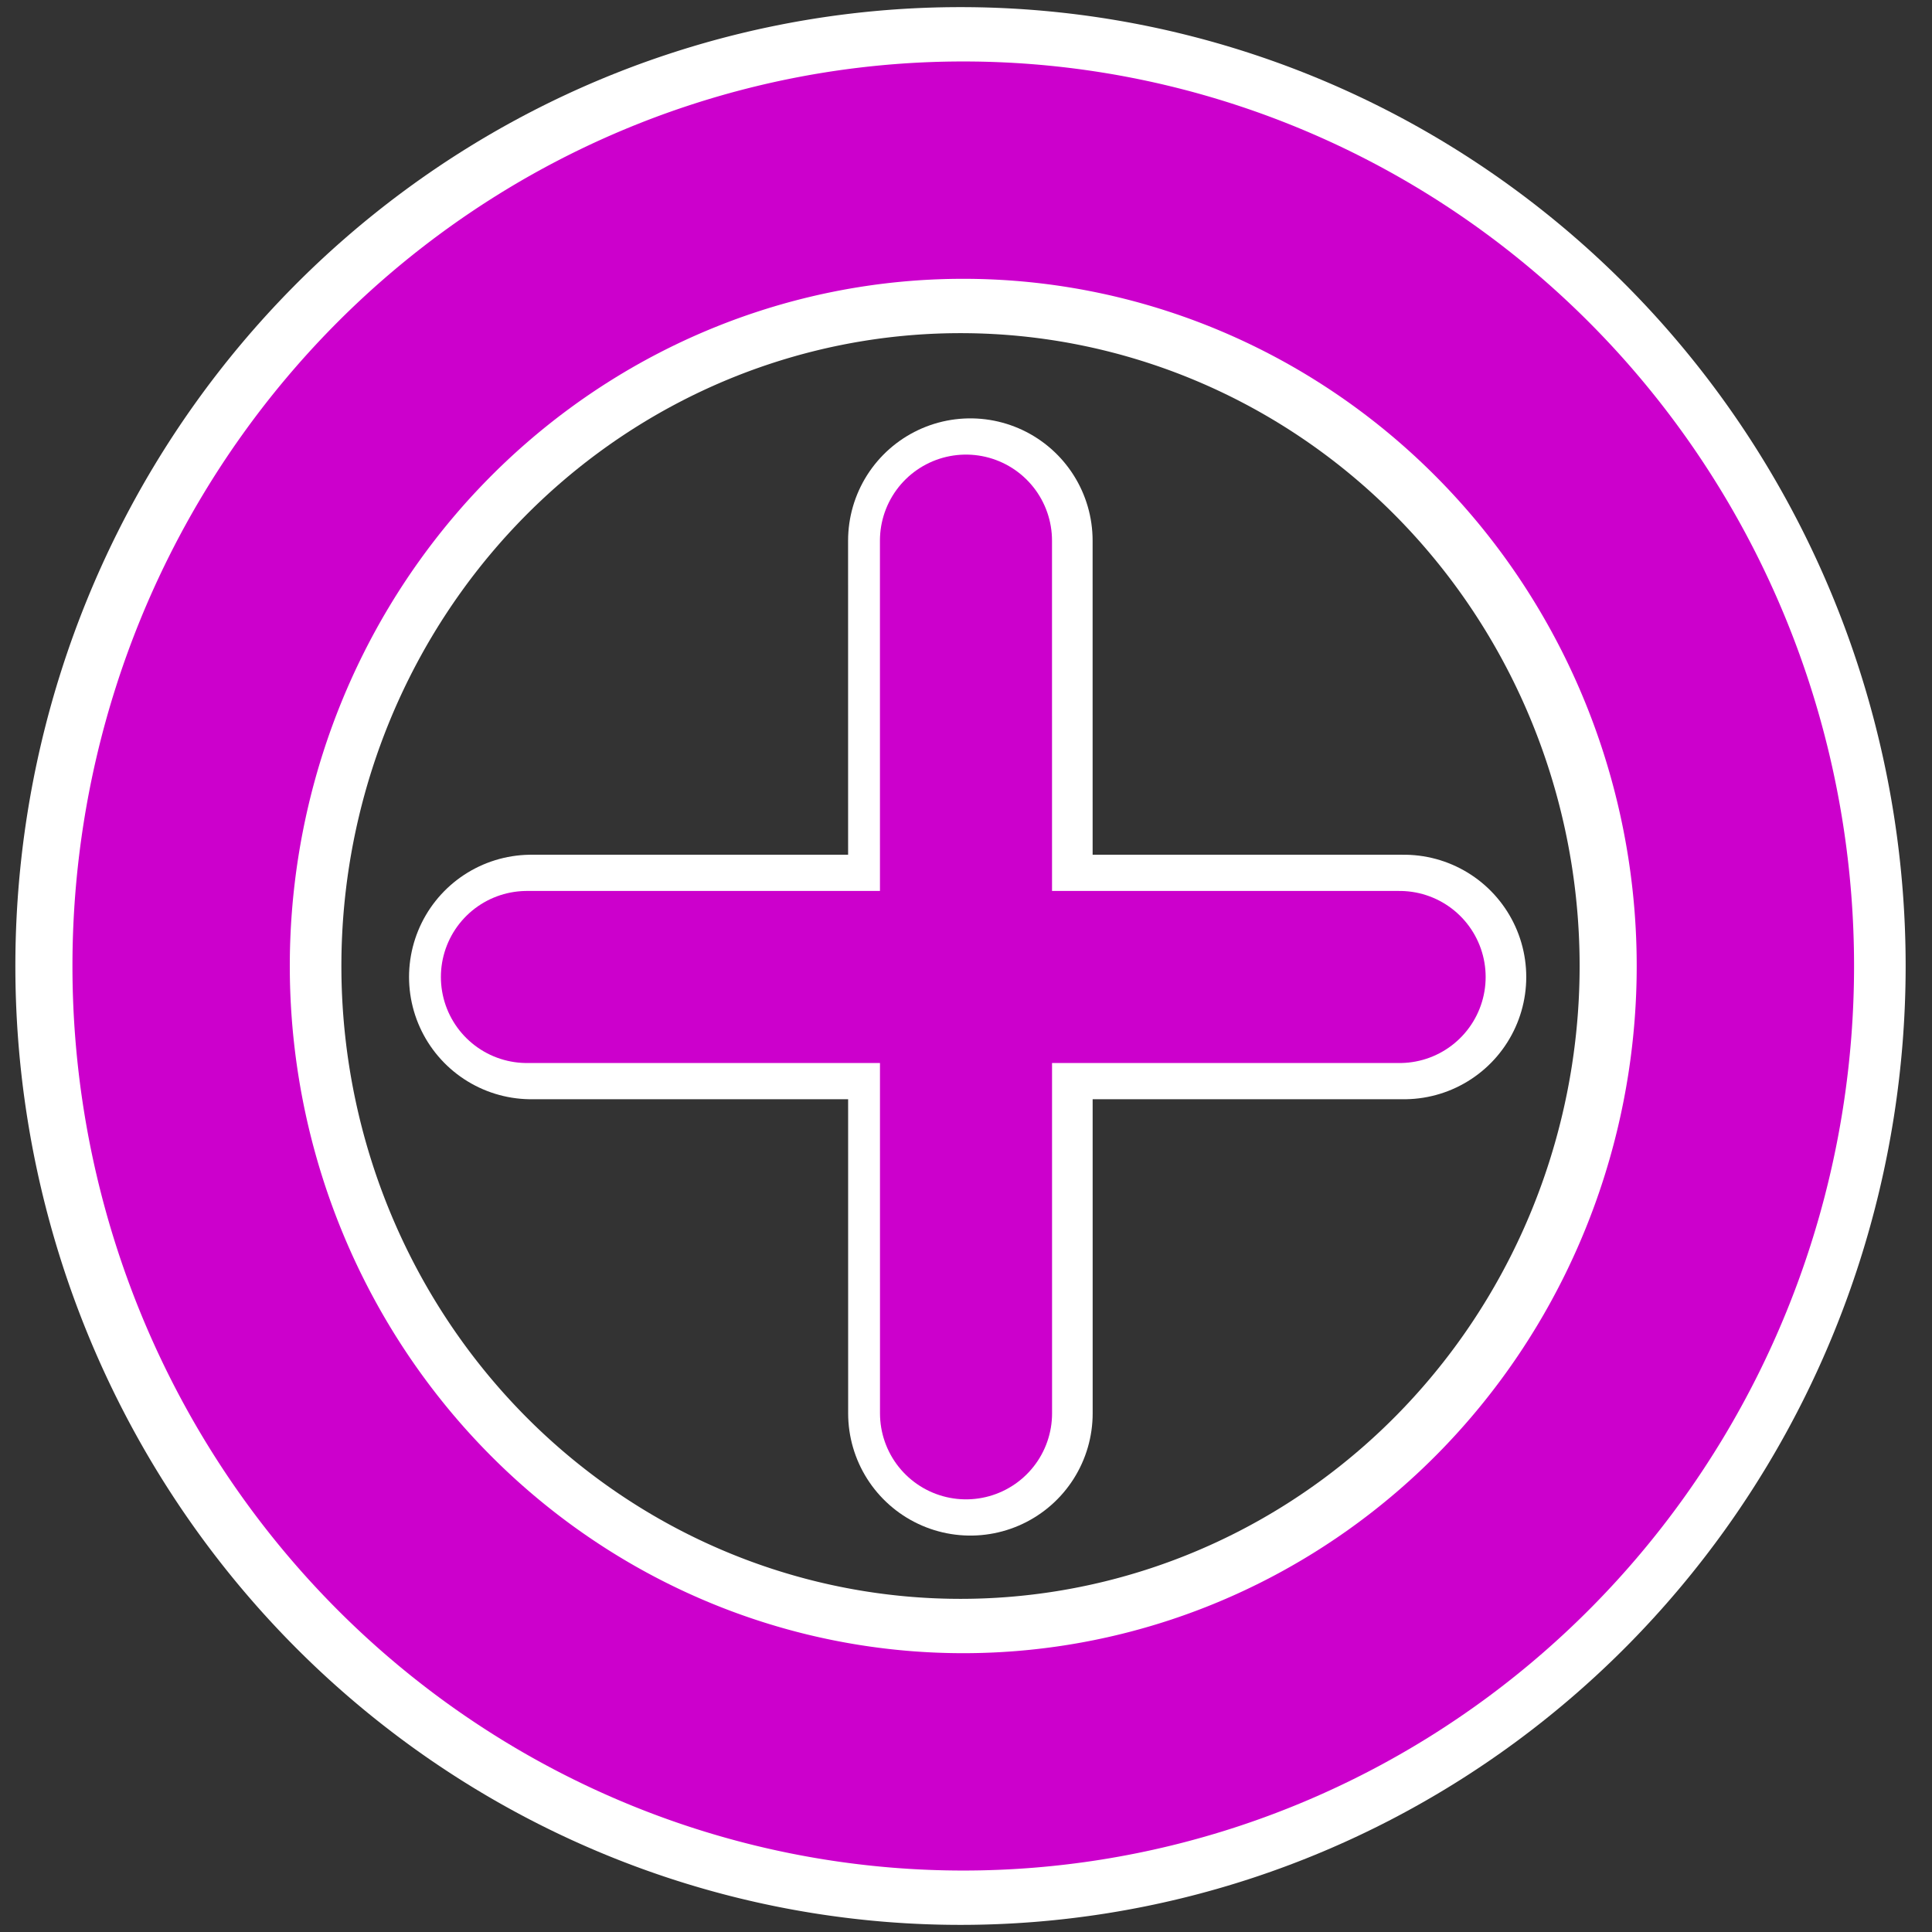
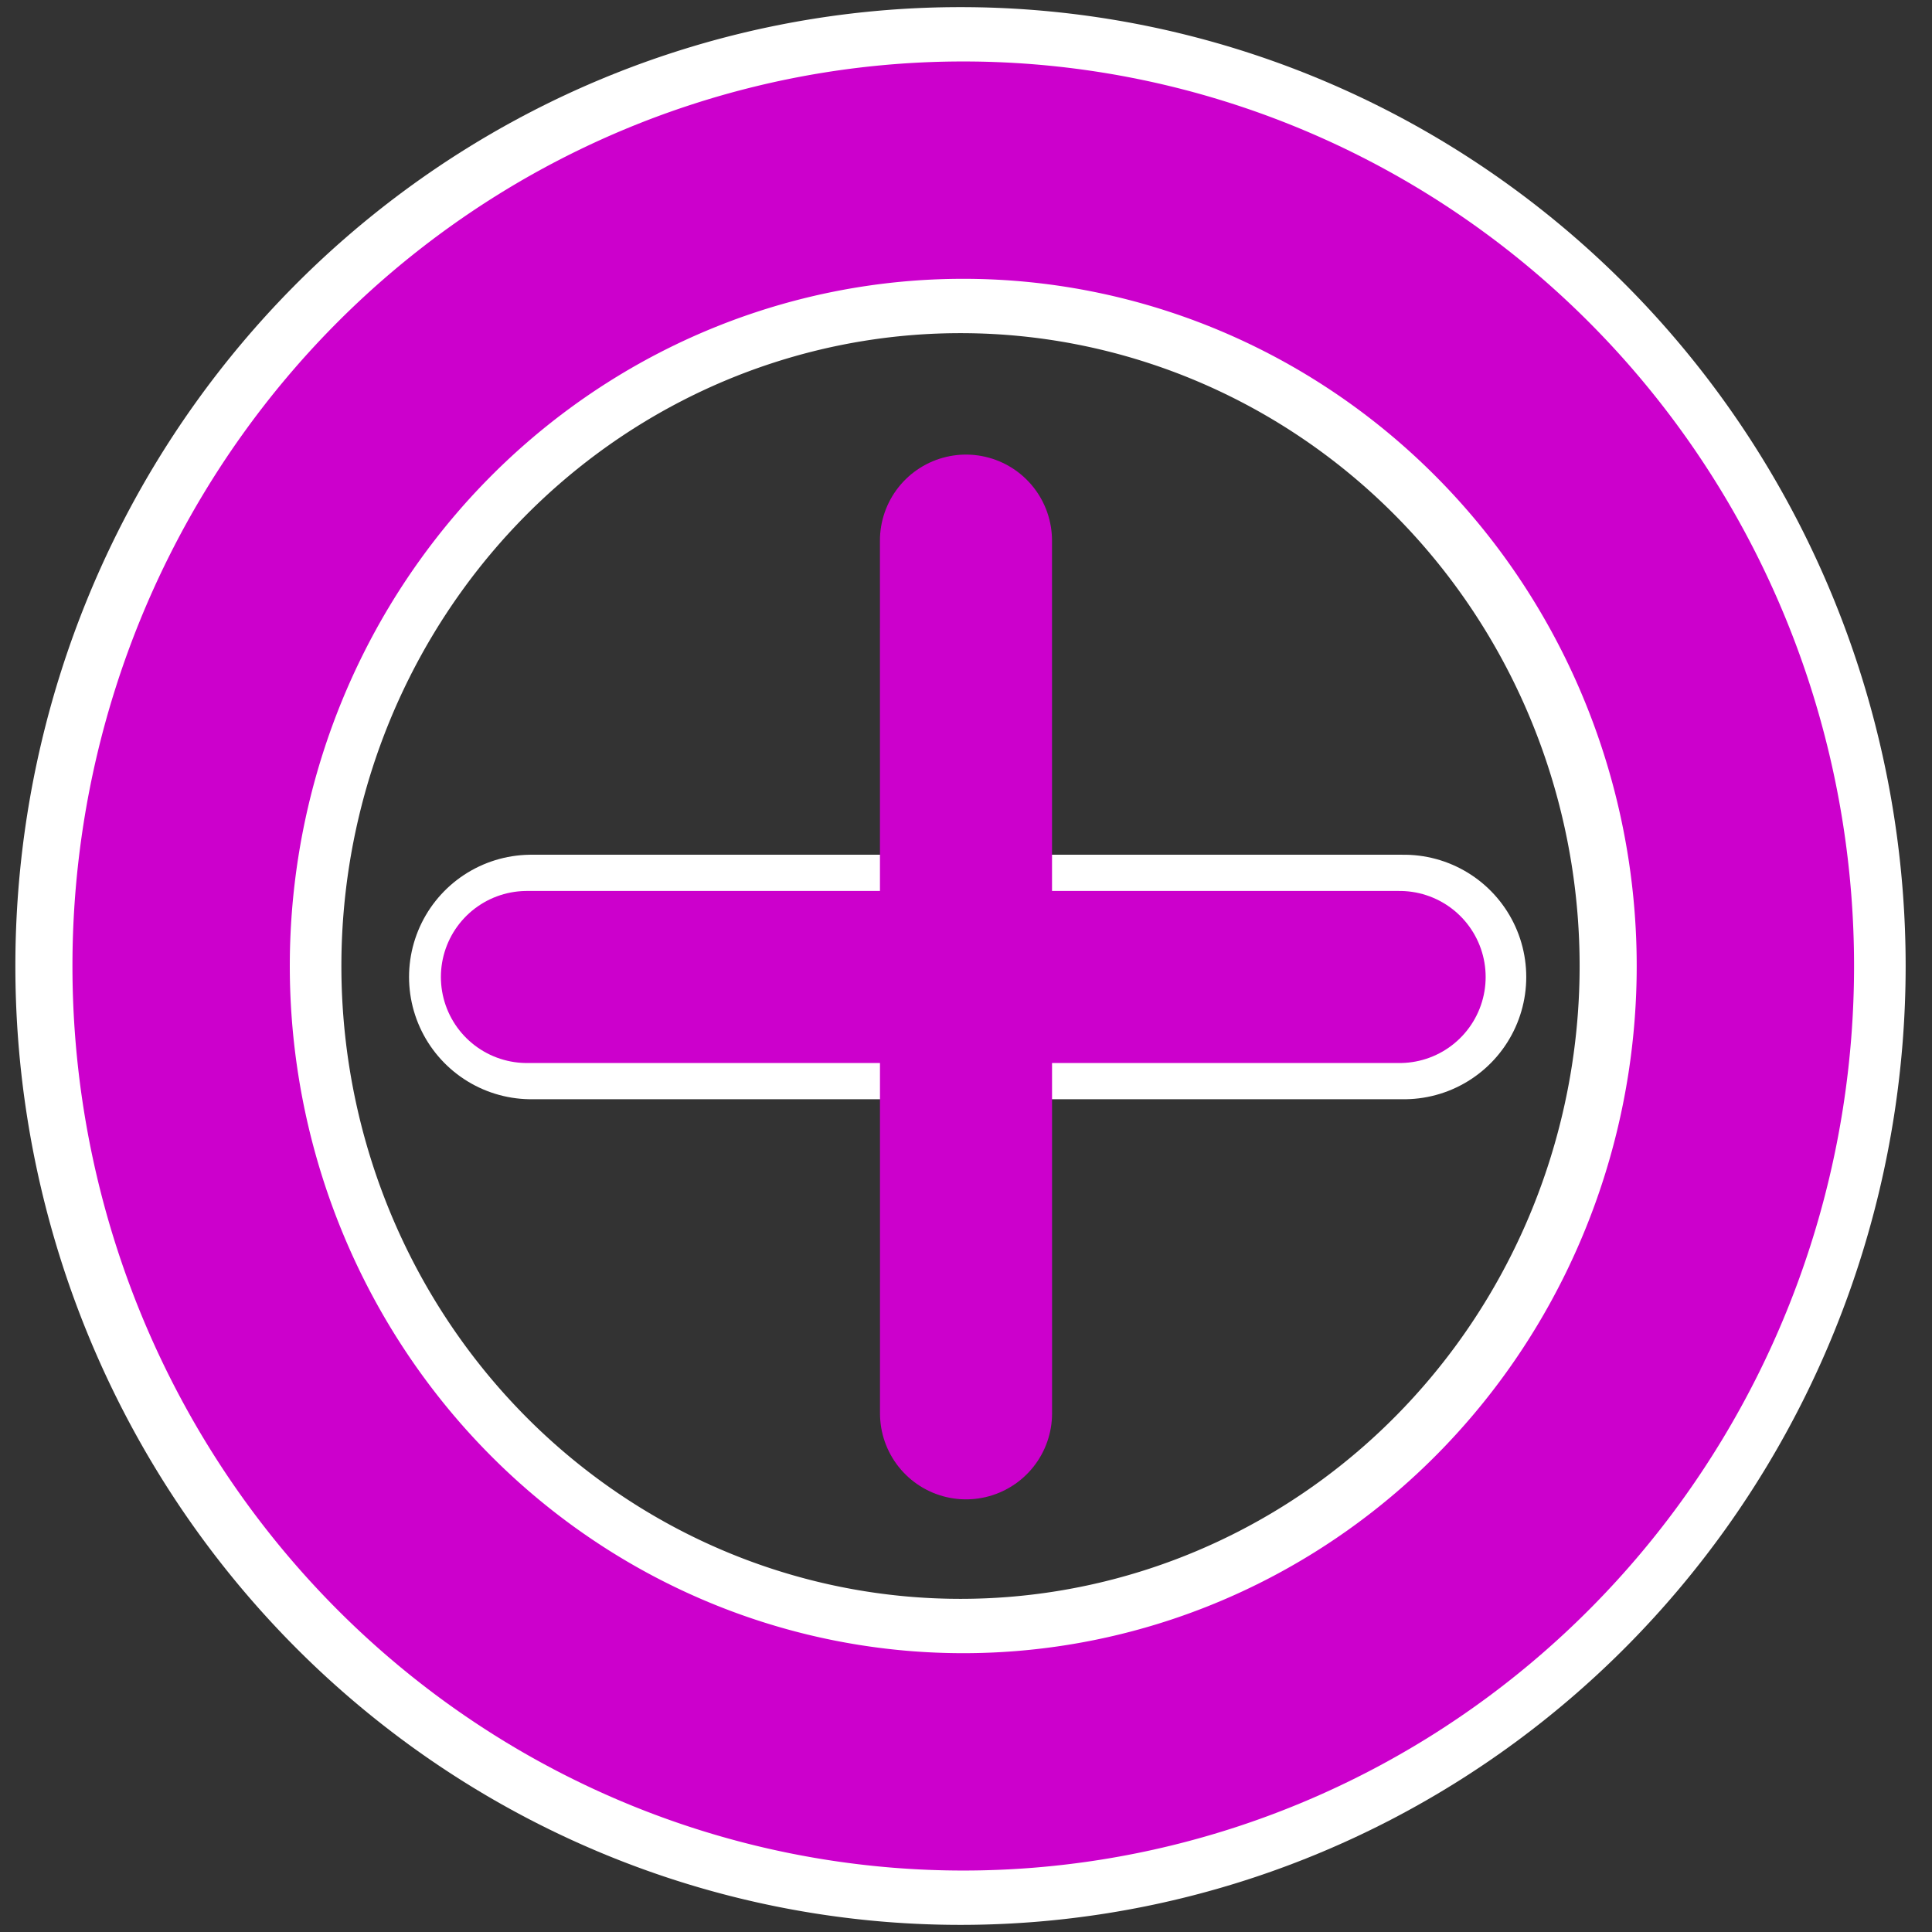
<svg xmlns="http://www.w3.org/2000/svg" xmlns:ns1="http://www.inkscape.org/namespaces/inkscape" xmlns:ns2="http://sodipodi.sourceforge.net/DTD/sodipodi-0.dtd" xmlns:xlink="http://www.w3.org/1999/xlink" width="64px" height="64px" id="svg2816" version="1.1" ns1:version="0.47pre4 r22446" ns2:docname="gpsarrow2.svg">
  <rect width="100%" height="100%" fill="#333333" stroke="none" />
  <defs id="defs2818">
    <linearGradient id="linearGradient2830">
      <stop style="stop-color:#0078ff;stop-opacity:1;" offset="0" id="stop2832" />
      <stop id="stop3622" offset="0.5" style="stop-color:#0078ff;stop-opacity:0.498;" />
      <stop style="stop-color:#0078ff;stop-opacity:1;" offset="1" id="stop2834" />
    </linearGradient>
    <ns1:perspective ns2:type="inkscape:persp3d" ns1:vp_x="0 : 32 : 1" ns1:vp_y="0 : 1000 : 0" ns1:vp_z="64 : 32 : 1" ns1:persp3d-origin="32 : 21.333333 : 1" id="perspective2824" />
    <ns1:perspective id="perspective3632" ns1:persp3d-origin="0.5 : 0.33333333 : 1" ns1:vp_z="1 : 0.5 : 1" ns1:vp_y="0 : 1000 : 0" ns1:vp_x="0 : 0.5 : 1" ns2:type="inkscape:persp3d" />
    <linearGradient ns1:collect="always" xlink:href="#linearGradient2830-8" id="linearGradient2836-4" x1="41.022" y1="29.754" x2="48.086" y2="71.858" gradientUnits="userSpaceOnUse" gradientTransform="matrix(0.873,-0.497,0.487,0.889,-18.256,19.385)" />
    <linearGradient id="linearGradient2830-8">
      <stop style="stop-color:#0078ff;stop-opacity:1;" offset="0" id="stop2832-7" />
      <stop id="stop3622-3" offset="0.5" style="stop-color:#0078ff;stop-opacity:0.498;" />
      <stop style="stop-color:#0078ff;stop-opacity:1;" offset="1" id="stop2834-3" />
    </linearGradient>
    <ns1:perspective id="perspective3662" ns1:persp3d-origin="0.5 : 0.33333333 : 1" ns1:vp_z="1 : 0.5 : 1" ns1:vp_y="0 : 1000 : 0" ns1:vp_x="0 : 0.5 : 1" ns2:type="inkscape:persp3d" />
    <ns1:perspective id="perspective3696" ns1:persp3d-origin="0.5 : 0.33333333 : 1" ns1:vp_z="1 : 0.5 : 1" ns1:vp_y="0 : 1000 : 0" ns1:vp_x="0 : 0.5 : 1" ns2:type="inkscape:persp3d" />
    <ns1:perspective id="perspective3768" ns1:persp3d-origin="0.5 : 0.33333333 : 1" ns1:vp_z="1 : 0.5 : 1" ns1:vp_y="0 : 1000 : 0" ns1:vp_x="0 : 0.5 : 1" ns2:type="inkscape:persp3d" />
    <ns1:perspective id="perspective3790" ns1:persp3d-origin="0.5 : 0.33333333 : 1" ns1:vp_z="1 : 0.5 : 1" ns1:vp_y="0 : 1000 : 0" ns1:vp_x="0 : 0.5 : 1" ns2:type="inkscape:persp3d" />
    <filter ns1:collect="always" id="filter3852">
      <feGaussianBlur ns1:collect="always" stdDeviation="1.157" id="feGaussianBlur3854" />
    </filter>
    <ns1:perspective id="perspective3720" ns1:persp3d-origin="0.5 : 0.33333333 : 1" ns1:vp_z="1 : 0.5 : 1" ns1:vp_y="0 : 1000 : 0" ns1:vp_x="0 : 0.5 : 1" ns2:type="inkscape:persp3d" />
    <ns1:perspective id="perspective3744" ns1:persp3d-origin="0.5 : 0.33333333 : 1" ns1:vp_z="1 : 0.5 : 1" ns1:vp_y="0 : 1000 : 0" ns1:vp_x="0 : 0.5 : 1" ns2:type="inkscape:persp3d" />
    <ns1:perspective id="perspective3770" ns1:persp3d-origin="0.5 : 0.33333333 : 1" ns1:vp_z="1 : 0.5 : 1" ns1:vp_y="0 : 1000 : 0" ns1:vp_x="0 : 0.5 : 1" ns2:type="inkscape:persp3d" />
  </defs>
  <ns2:namedview id="base" pagecolor="#ffffff" bordercolor="#666666" borderopacity="1.0" ns1:pageopacity="0.0" ns1:pageshadow="2" ns1:zoom="5.5" ns1:cx="-8.3099432" ns1:cy="24.727273" ns1:current-layer="layer1" showgrid="true" ns1:document-units="px" ns1:grid-bbox="true" ns1:window-width="1366" ns1:window-height="719" ns1:window-x="0" ns1:window-y="25" ns1:window-maximized="1" showguides="true" ns1:guide-bbox="true" />
  <g id="layer1" ns1:label="Layer 1" ns1:groupmode="layer">
    <g transform="translate(0.145,9.0909097e-8)" id="g3758-6" style="stroke:#ffffff;stroke-opacity:1;fill:none;stroke-width:8.1;stroke-miterlimit:4;stroke-dasharray:none">
      <path id="path3734-6" d="m 46.364,32.364 c -28.909,0 -28.909,0 -28.909,0 l 0,0" style="fill:none;stroke:#ffffff;stroke-width:8.1;stroke-linecap:round;stroke-linejoin:miter;stroke-miterlimit:4;stroke-opacity:1;stroke-dasharray:none" />
-       <path id="path3734-4-7" d="m 32.001,46.818 c -0.002,-28.909 -0.002,-28.909 -0.002,-28.909 l 0,0" style="fill:none;stroke:#ffffff;stroke-width:8.1;stroke-linecap:round;stroke-linejoin:miter;stroke-miterlimit:4;stroke-opacity:1;stroke-dasharray:none" />
    </g>
    <path ns2:type="arc" style="fill:none;stroke:#ffffff;stroke-width:10.8;stroke-miterlimit:4;stroke-opacity:1;stroke-dasharray:none" id="path2938-9" ns2:cx="-43.363636" ns2:cy="31.454546" ns2:rx="25.90909" ns2:ry="26.363636" d="m -17.455,31.455 a 25.909,26.364 0 1 1 -51.818,0 25.909,26.364 0 1 1 51.818,0 z" transform="translate(75.182,0.545)" />
    <path ns2:type="arc" style="fill:none;stroke:#CC00CC;stroke-width:7.2;stroke-miterlimit:4;stroke-opacity:1;stroke-dasharray:none" id="path2938" ns2:cx="-43.363636" ns2:cy="31.454546" ns2:rx="25.90909" ns2:ry="26.363636" d="m -17.455,31.455 a 25.909,26.364 0 1 1 -51.818,0 25.909,26.364 0 1 1 51.818,0 z" transform="translate(75.273,0.545)" />
    <g id="g3758">
      <path id="path3734" d="m 46.364,32.364 c -28.909,0 -28.909,0 -28.909,0 l 0,0" style="fill:none;stroke:#CC00CC;stroke-width:5.7;stroke-linecap:round;stroke-linejoin:miter;stroke-miterlimit:4;stroke-opacity:1;stroke-dasharray:none" />
      <path id="path3734-4" d="m 32.001,46.818 c -0.002,-28.909 -0.002,-28.909 -0.002,-28.909 l 0,0" style="fill:none;stroke:#CC00CC;stroke-width:5.7;stroke-linecap:round;stroke-linejoin:miter;stroke-miterlimit:4;stroke-opacity:1;stroke-dasharray:none" />
    </g>
  </g>
</svg>